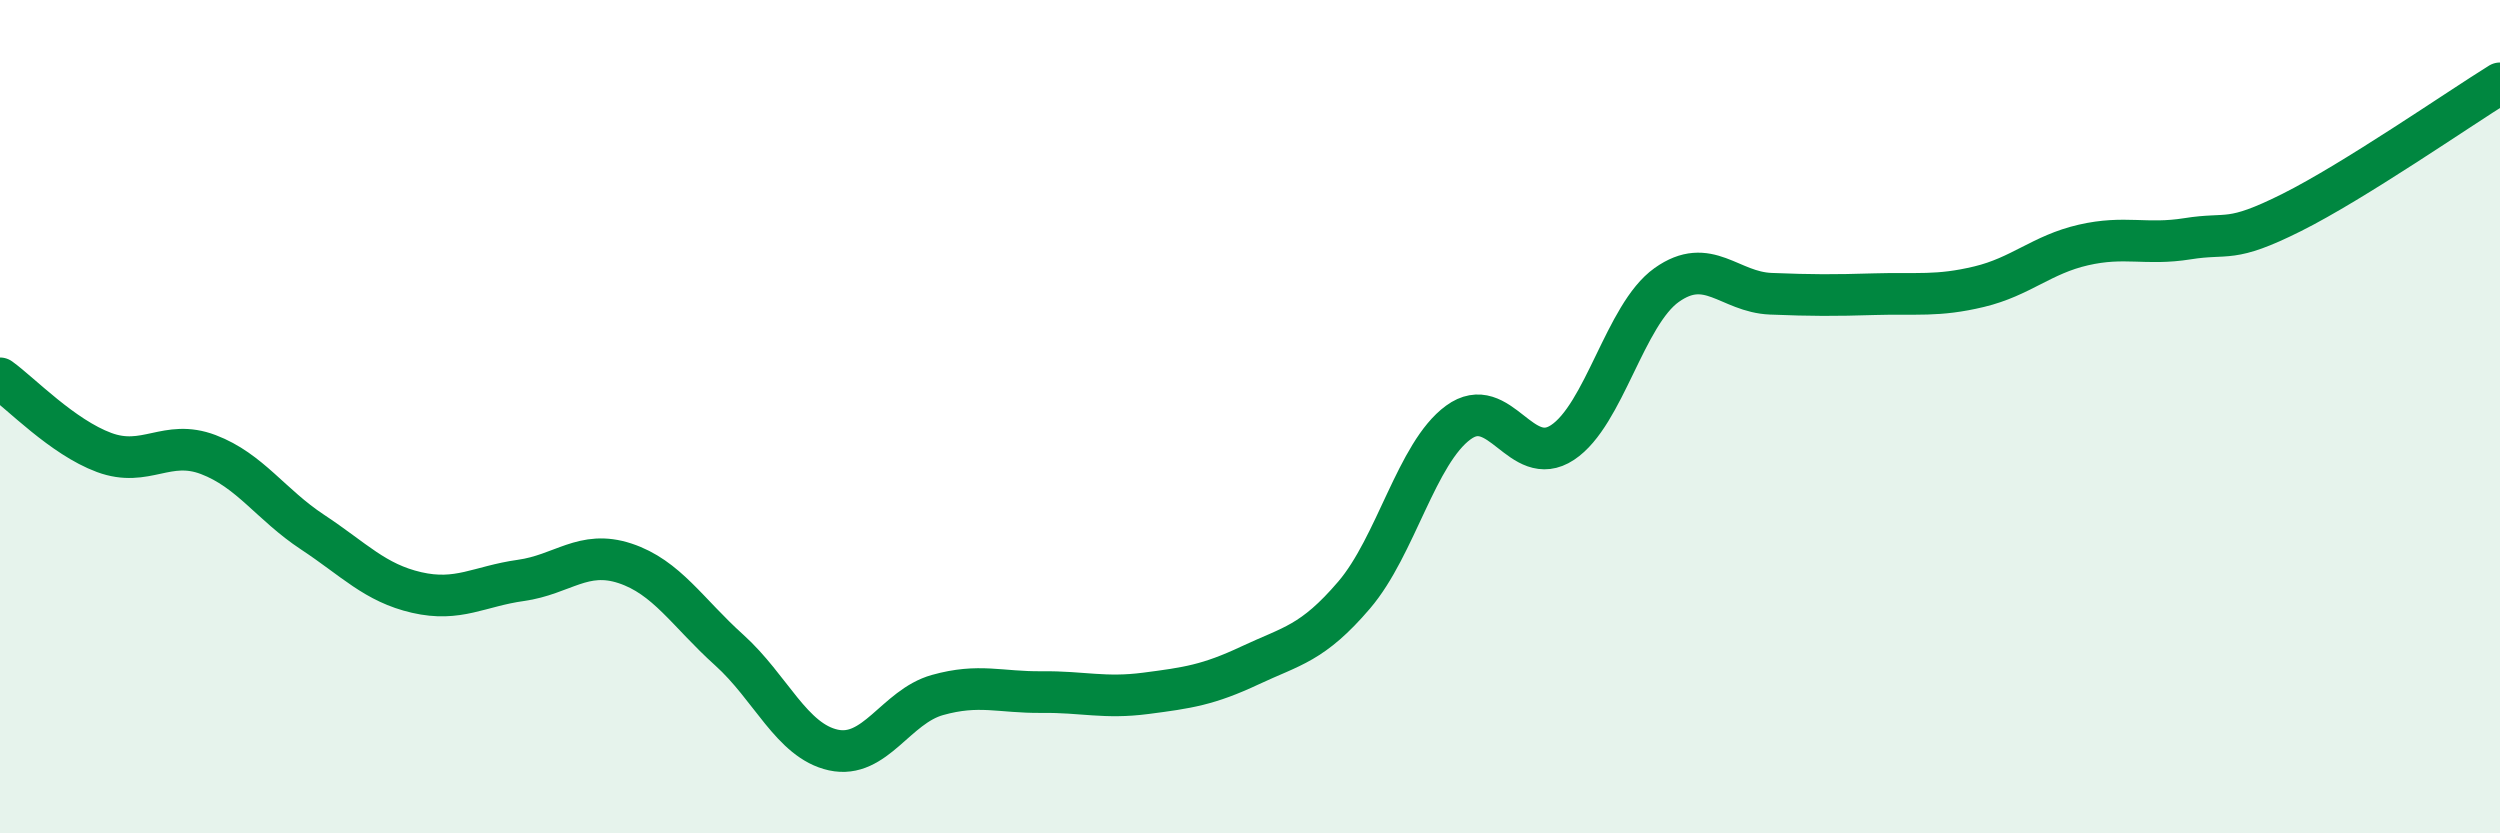
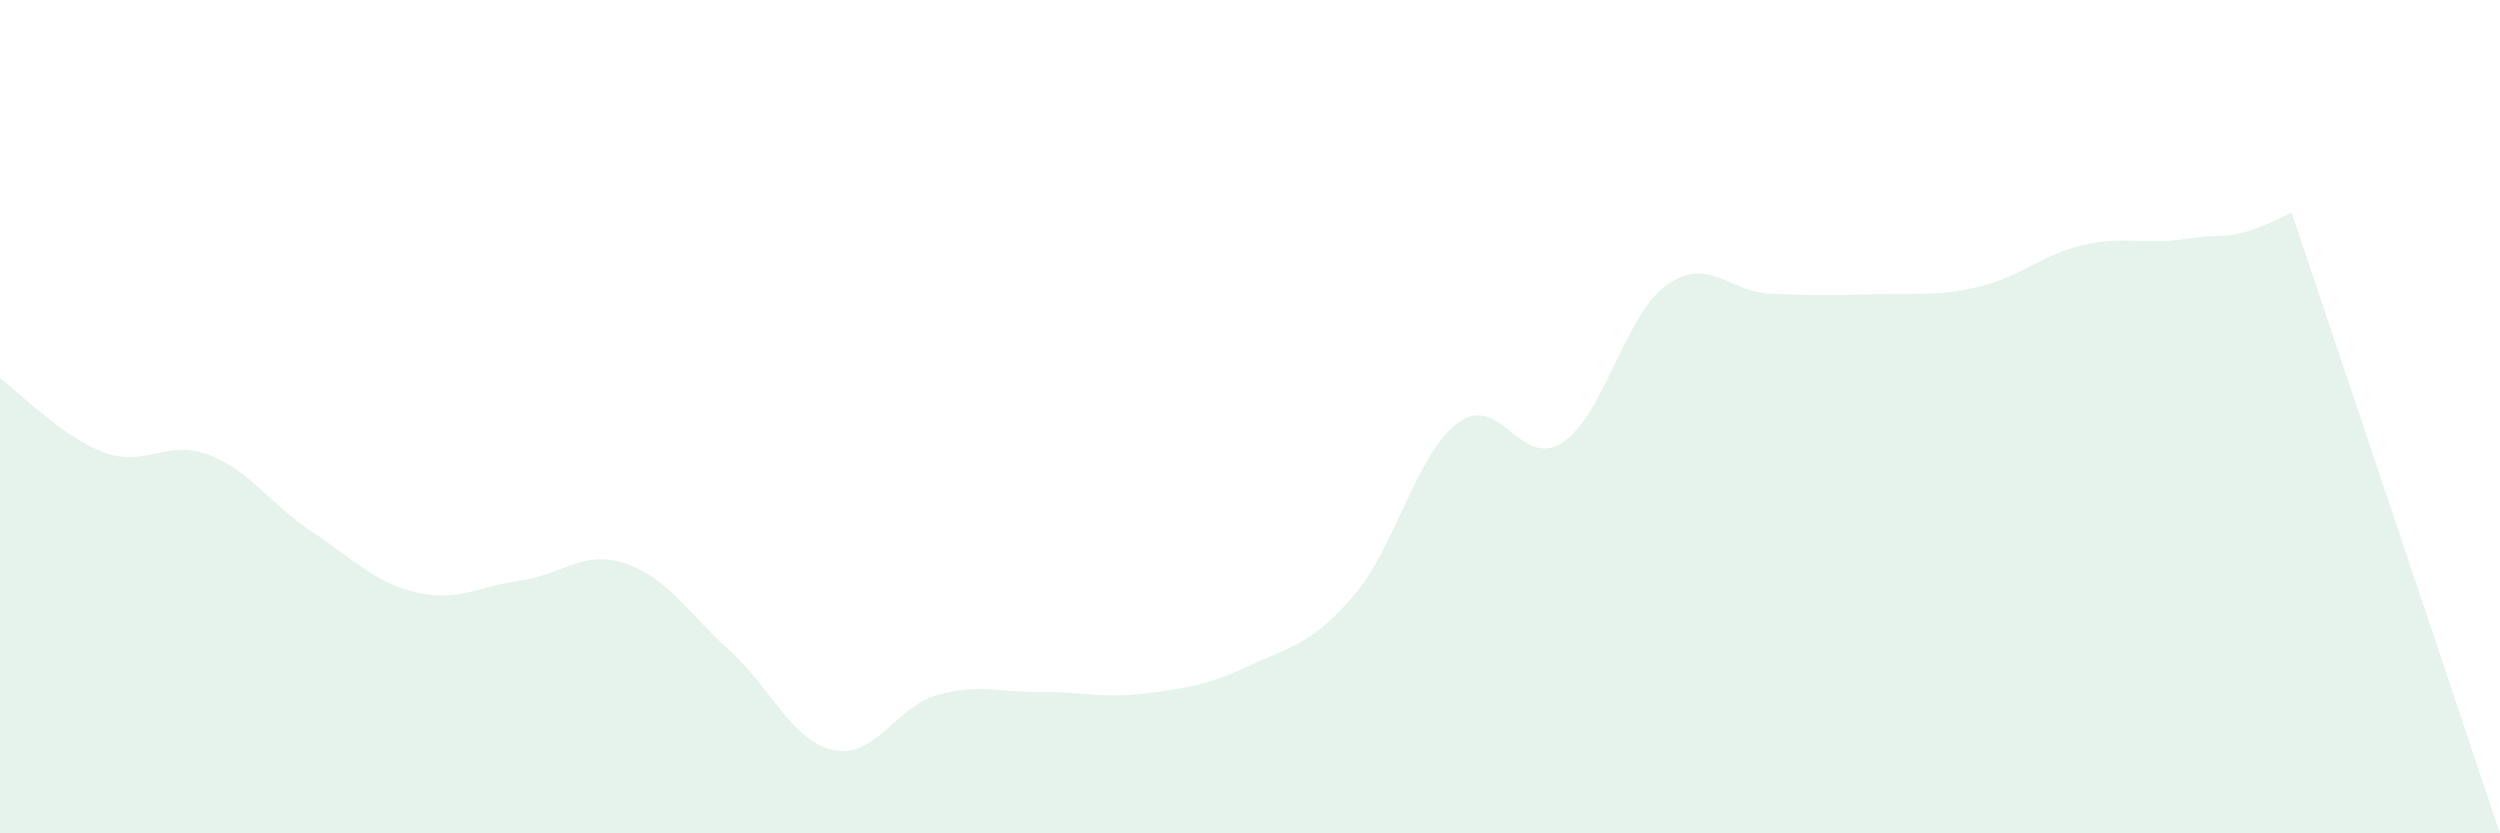
<svg xmlns="http://www.w3.org/2000/svg" width="60" height="20" viewBox="0 0 60 20">
-   <path d="M 0,9.08 C 0.5,9.44 1.5,10.49 2.5,10.86 C 3.5,11.23 4,10.53 5,10.91 C 6,11.29 6.5,12.11 7.5,12.77 C 8.5,13.43 9,13.99 10,14.22 C 11,14.45 11.5,14.07 12.5,13.93 C 13.5,13.79 14,13.19 15,13.52 C 16,13.85 16.5,14.7 17.5,15.6 C 18.5,16.5 19,17.78 20,18 C 21,18.22 21.5,16.96 22.5,16.68 C 23.5,16.4 24,16.62 25,16.61 C 26,16.6 26.5,16.77 27.5,16.64 C 28.5,16.51 29,16.44 30,15.97 C 31,15.5 31.5,15.45 32.5,14.28 C 33.5,13.11 34,10.87 35,10.14 C 36,9.41 36.5,11.28 37.5,10.62 C 38.5,9.96 39,7.55 40,6.84 C 41,6.13 41.5,7.01 42.5,7.05 C 43.5,7.09 44,7.09 45,7.06 C 46,7.03 46.5,7.12 47.5,6.88 C 48.5,6.64 49,6.11 50,5.88 C 51,5.65 51.5,5.89 52.5,5.73 C 53.5,5.57 53.5,5.85 55,5.1 C 56.5,4.35 59,2.62 60,2L60 20L0 20Z" fill="#008740" opacity="0.1" stroke-linecap="round" stroke-linejoin="round" />
-   <path d="M 0,9.08 C 0.5,9.44 1.5,10.49 2.5,10.86 C 3.5,11.23 4,10.53 5,10.91 C 6,11.29 6.5,12.11 7.5,12.77 C 8.5,13.43 9,13.99 10,14.22 C 11,14.45 11.5,14.07 12.5,13.93 C 13.5,13.79 14,13.19 15,13.52 C 16,13.85 16.5,14.7 17.5,15.6 C 18.5,16.5 19,17.78 20,18 C 21,18.22 21.5,16.96 22.5,16.68 C 23.5,16.4 24,16.62 25,16.61 C 26,16.6 26.5,16.77 27.5,16.64 C 28.5,16.51 29,16.44 30,15.97 C 31,15.5 31.5,15.45 32.5,14.28 C 33.5,13.11 34,10.87 35,10.14 C 36,9.41 36.5,11.28 37.5,10.62 C 38.5,9.96 39,7.55 40,6.84 C 41,6.13 41.5,7.01 42.5,7.05 C 43.5,7.09 44,7.09 45,7.06 C 46,7.03 46.5,7.12 47.5,6.88 C 48.5,6.64 49,6.11 50,5.88 C 51,5.65 51.5,5.89 52.5,5.73 C 53.5,5.57 53.5,5.85 55,5.1 C 56.5,4.35 59,2.62 60,2" stroke="#008740" stroke-width="1" fill="none" stroke-linecap="round" stroke-linejoin="round" />
+   <path d="M 0,9.08 C 0.5,9.44 1.5,10.49 2.5,10.86 C 3.5,11.23 4,10.53 5,10.91 C 6,11.29 6.5,12.11 7.5,12.77 C 8.5,13.43 9,13.99 10,14.22 C 11,14.45 11.5,14.07 12.5,13.93 C 13.5,13.79 14,13.19 15,13.52 C 16,13.85 16.5,14.7 17.5,15.6 C 18.5,16.5 19,17.78 20,18 C 21,18.22 21.5,16.96 22.5,16.68 C 23.5,16.4 24,16.62 25,16.61 C 26,16.6 26.5,16.77 27.5,16.64 C 28.5,16.51 29,16.44 30,15.97 C 31,15.5 31.5,15.45 32.5,14.28 C 33.5,13.11 34,10.87 35,10.14 C 36,9.41 36.5,11.28 37.5,10.62 C 38.5,9.96 39,7.55 40,6.84 C 41,6.13 41.5,7.01 42.5,7.05 C 43.5,7.09 44,7.09 45,7.06 C 46,7.03 46.5,7.12 47.5,6.88 C 48.5,6.64 49,6.11 50,5.88 C 51,5.65 51.5,5.89 52.5,5.73 C 53.5,5.57 53.5,5.85 55,5.1 L60 20L0 20Z" fill="#008740" opacity="0.1" stroke-linecap="round" stroke-linejoin="round" />
</svg>